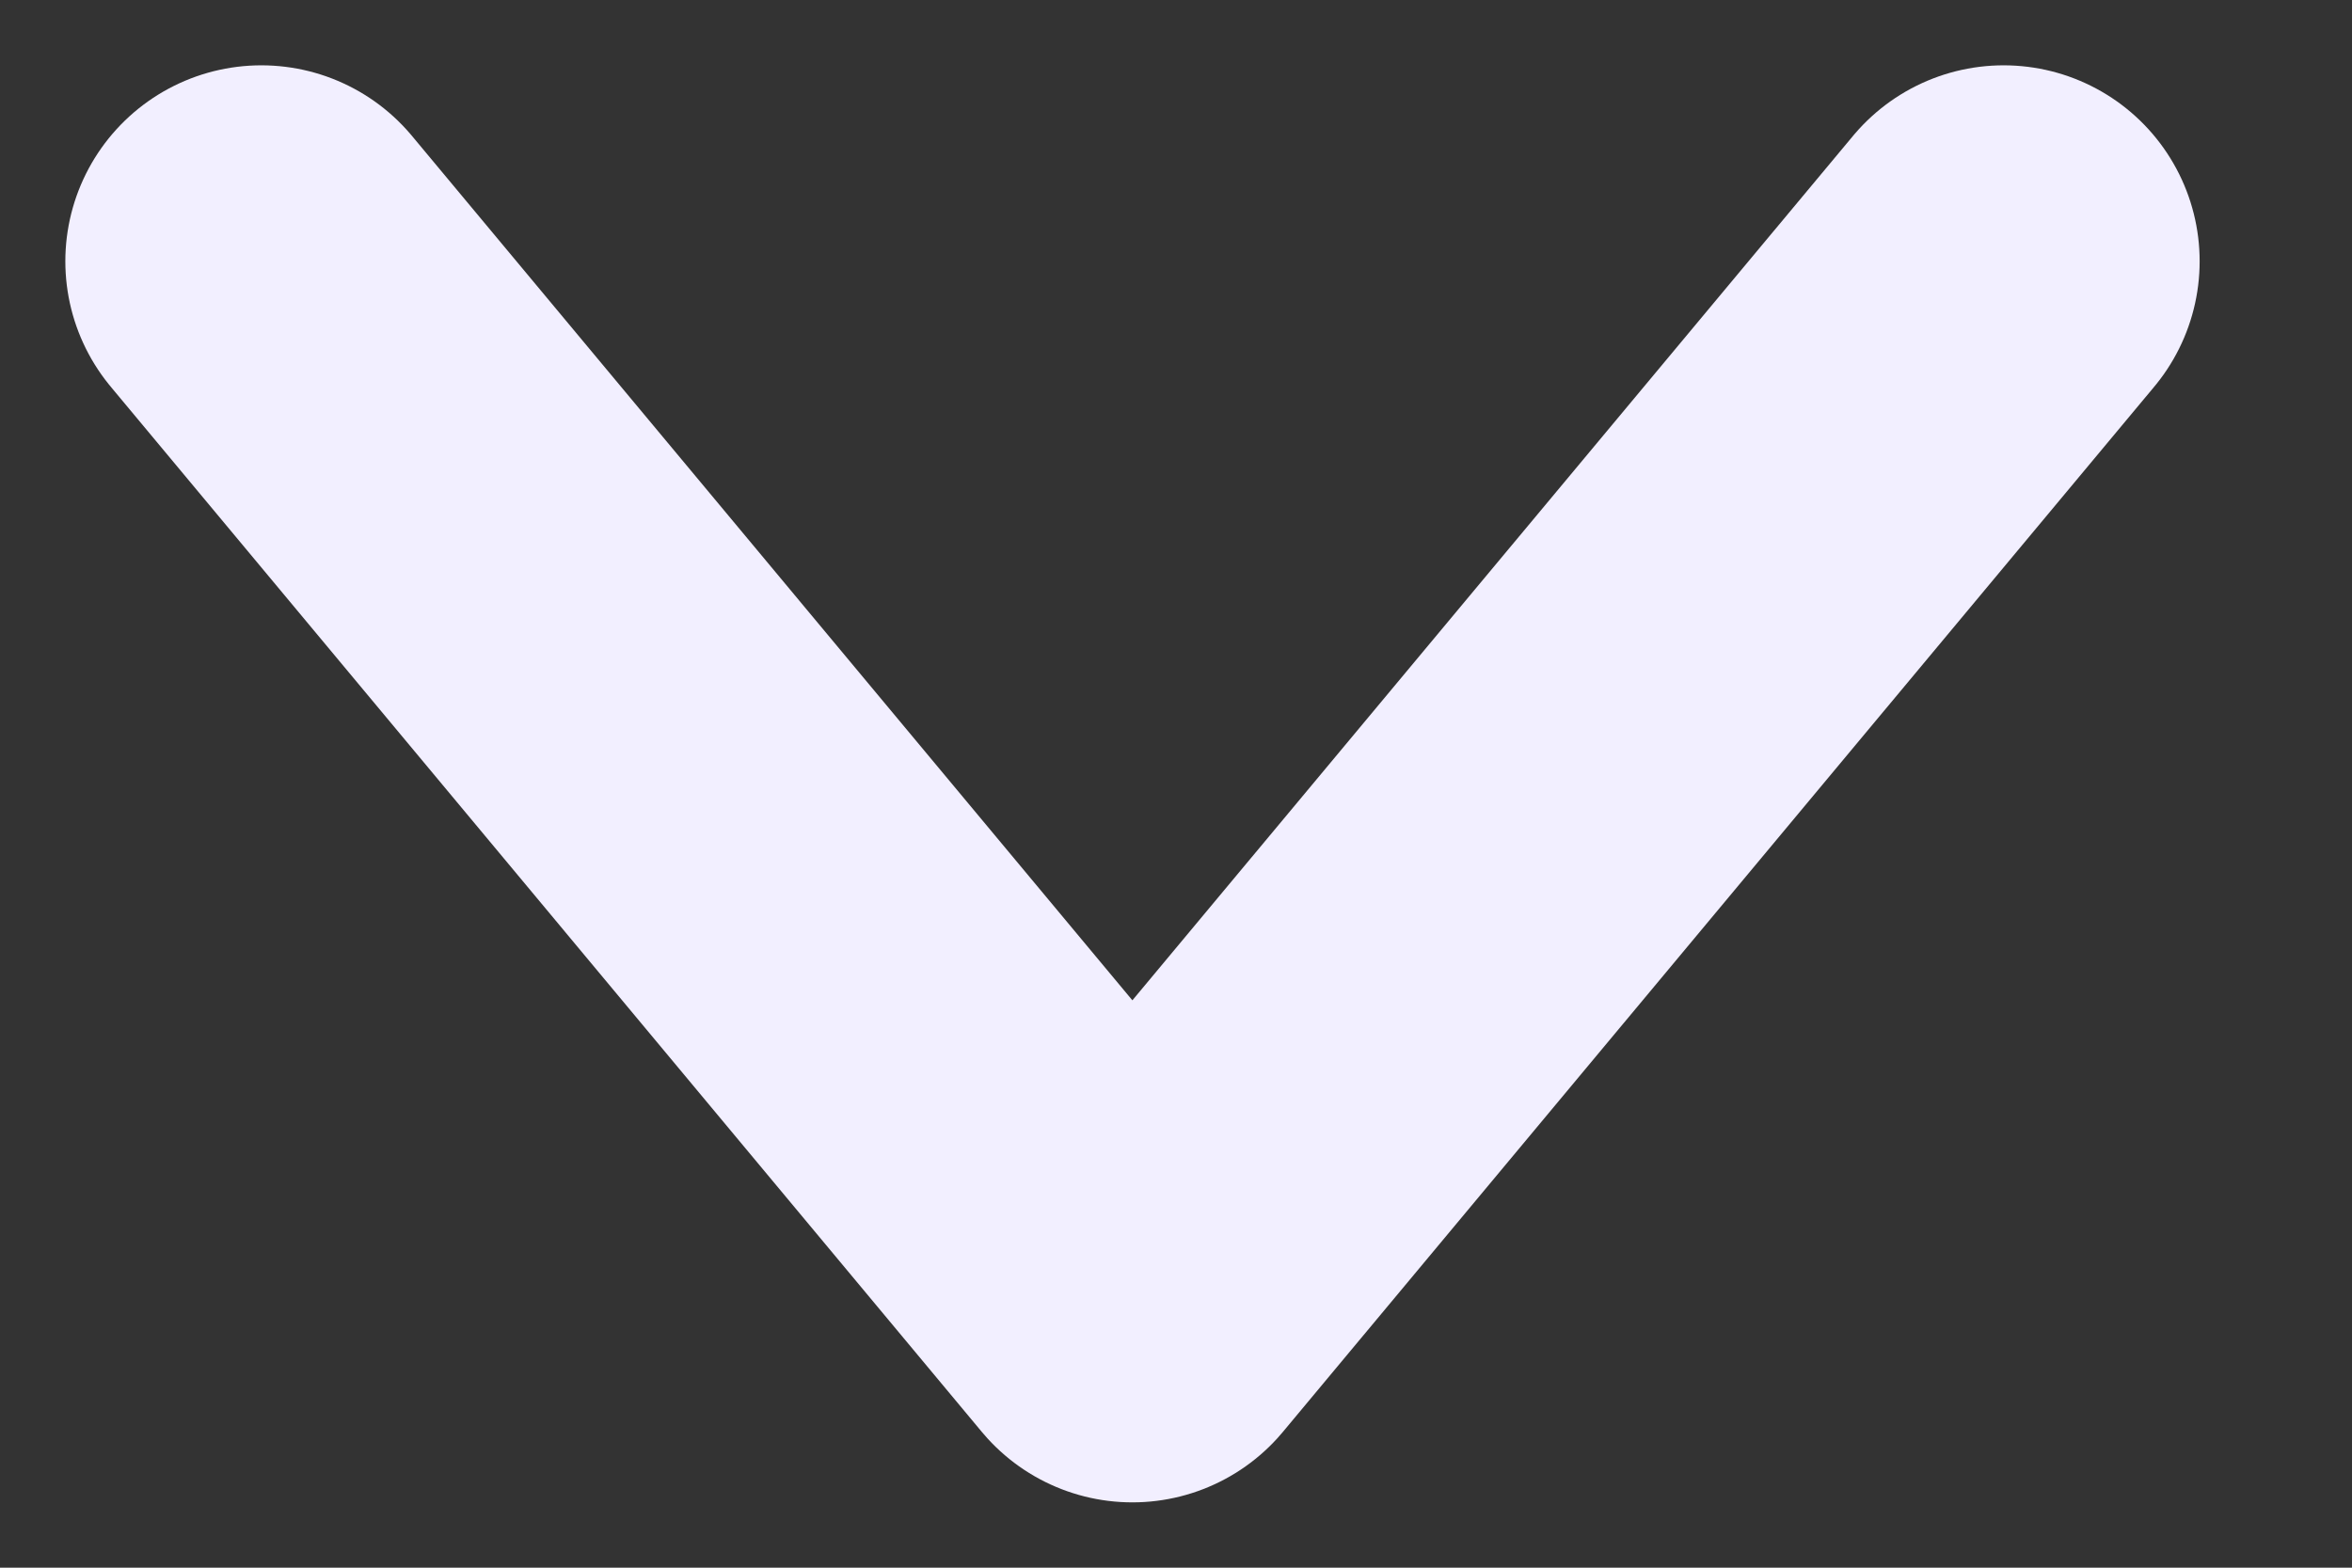
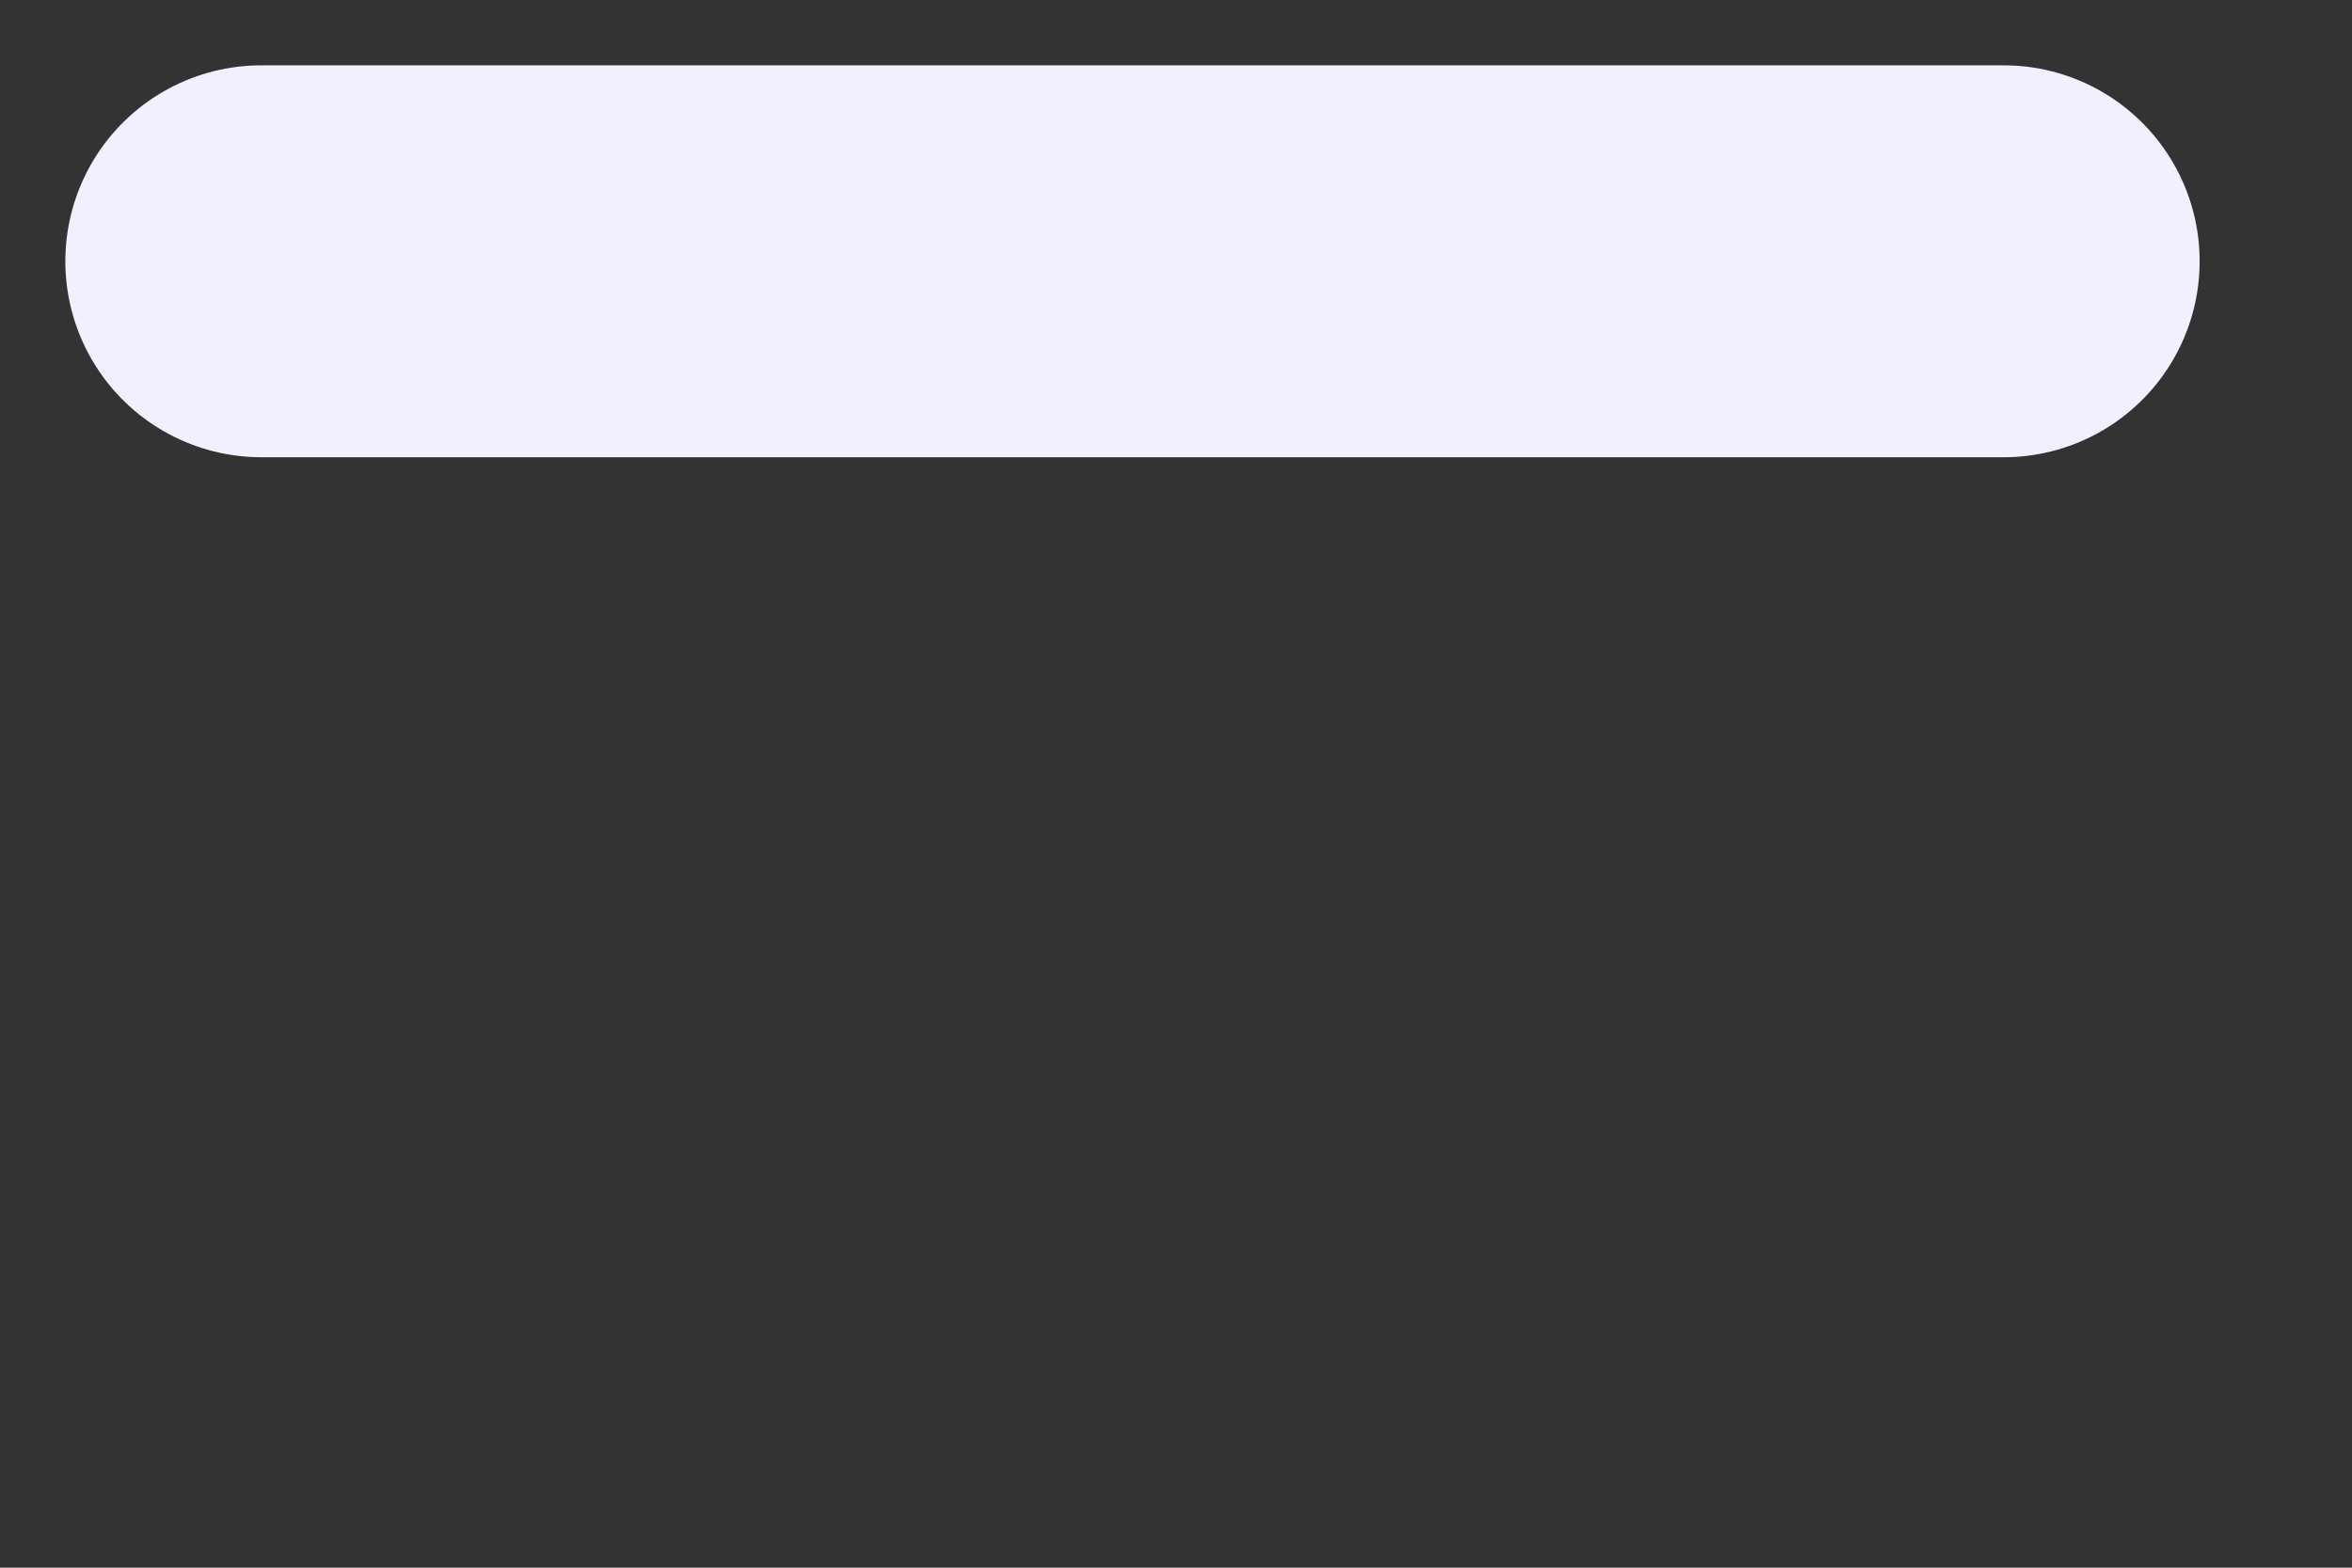
<svg xmlns="http://www.w3.org/2000/svg" xmlns:ns1="http://www.bohemiancoding.com/sketch/ns" width="9px" height="6px" viewBox="0 0 9 6" version="1.1">
  <rect x="0" y="0" width="9" height="6" fill="#333333" stroke="none" />
  <title>nav-dropdown-caret</title>
  <desc>Created with Sketch.</desc>
  <defs />
  <g id="Page-1" stroke="none" stroke-width="1" fill="none" fill-rule="evenodd" ns1:type="MSPage">
    <g id="main" ns1:type="MSArtboardGroup" transform="translate(-267, -42)" stroke="#F2EFFF" stroke-width="1.5" stroke-linecap="round" stroke-linejoin="round">
      <g id="nav" ns1:type="MSLayerGroup" transform="translate(25, 23)">
        <g id="main" transform="translate(174, 15)" ns1:type="MSShapeGroup">
-           <path d="M75.667,5 L72.333,9 L69,5" id="nav-dropdown-caret" />
+           <path d="M75.667,5 L69,5" id="nav-dropdown-caret" />
        </g>
      </g>
    </g>
  </g>
</svg>